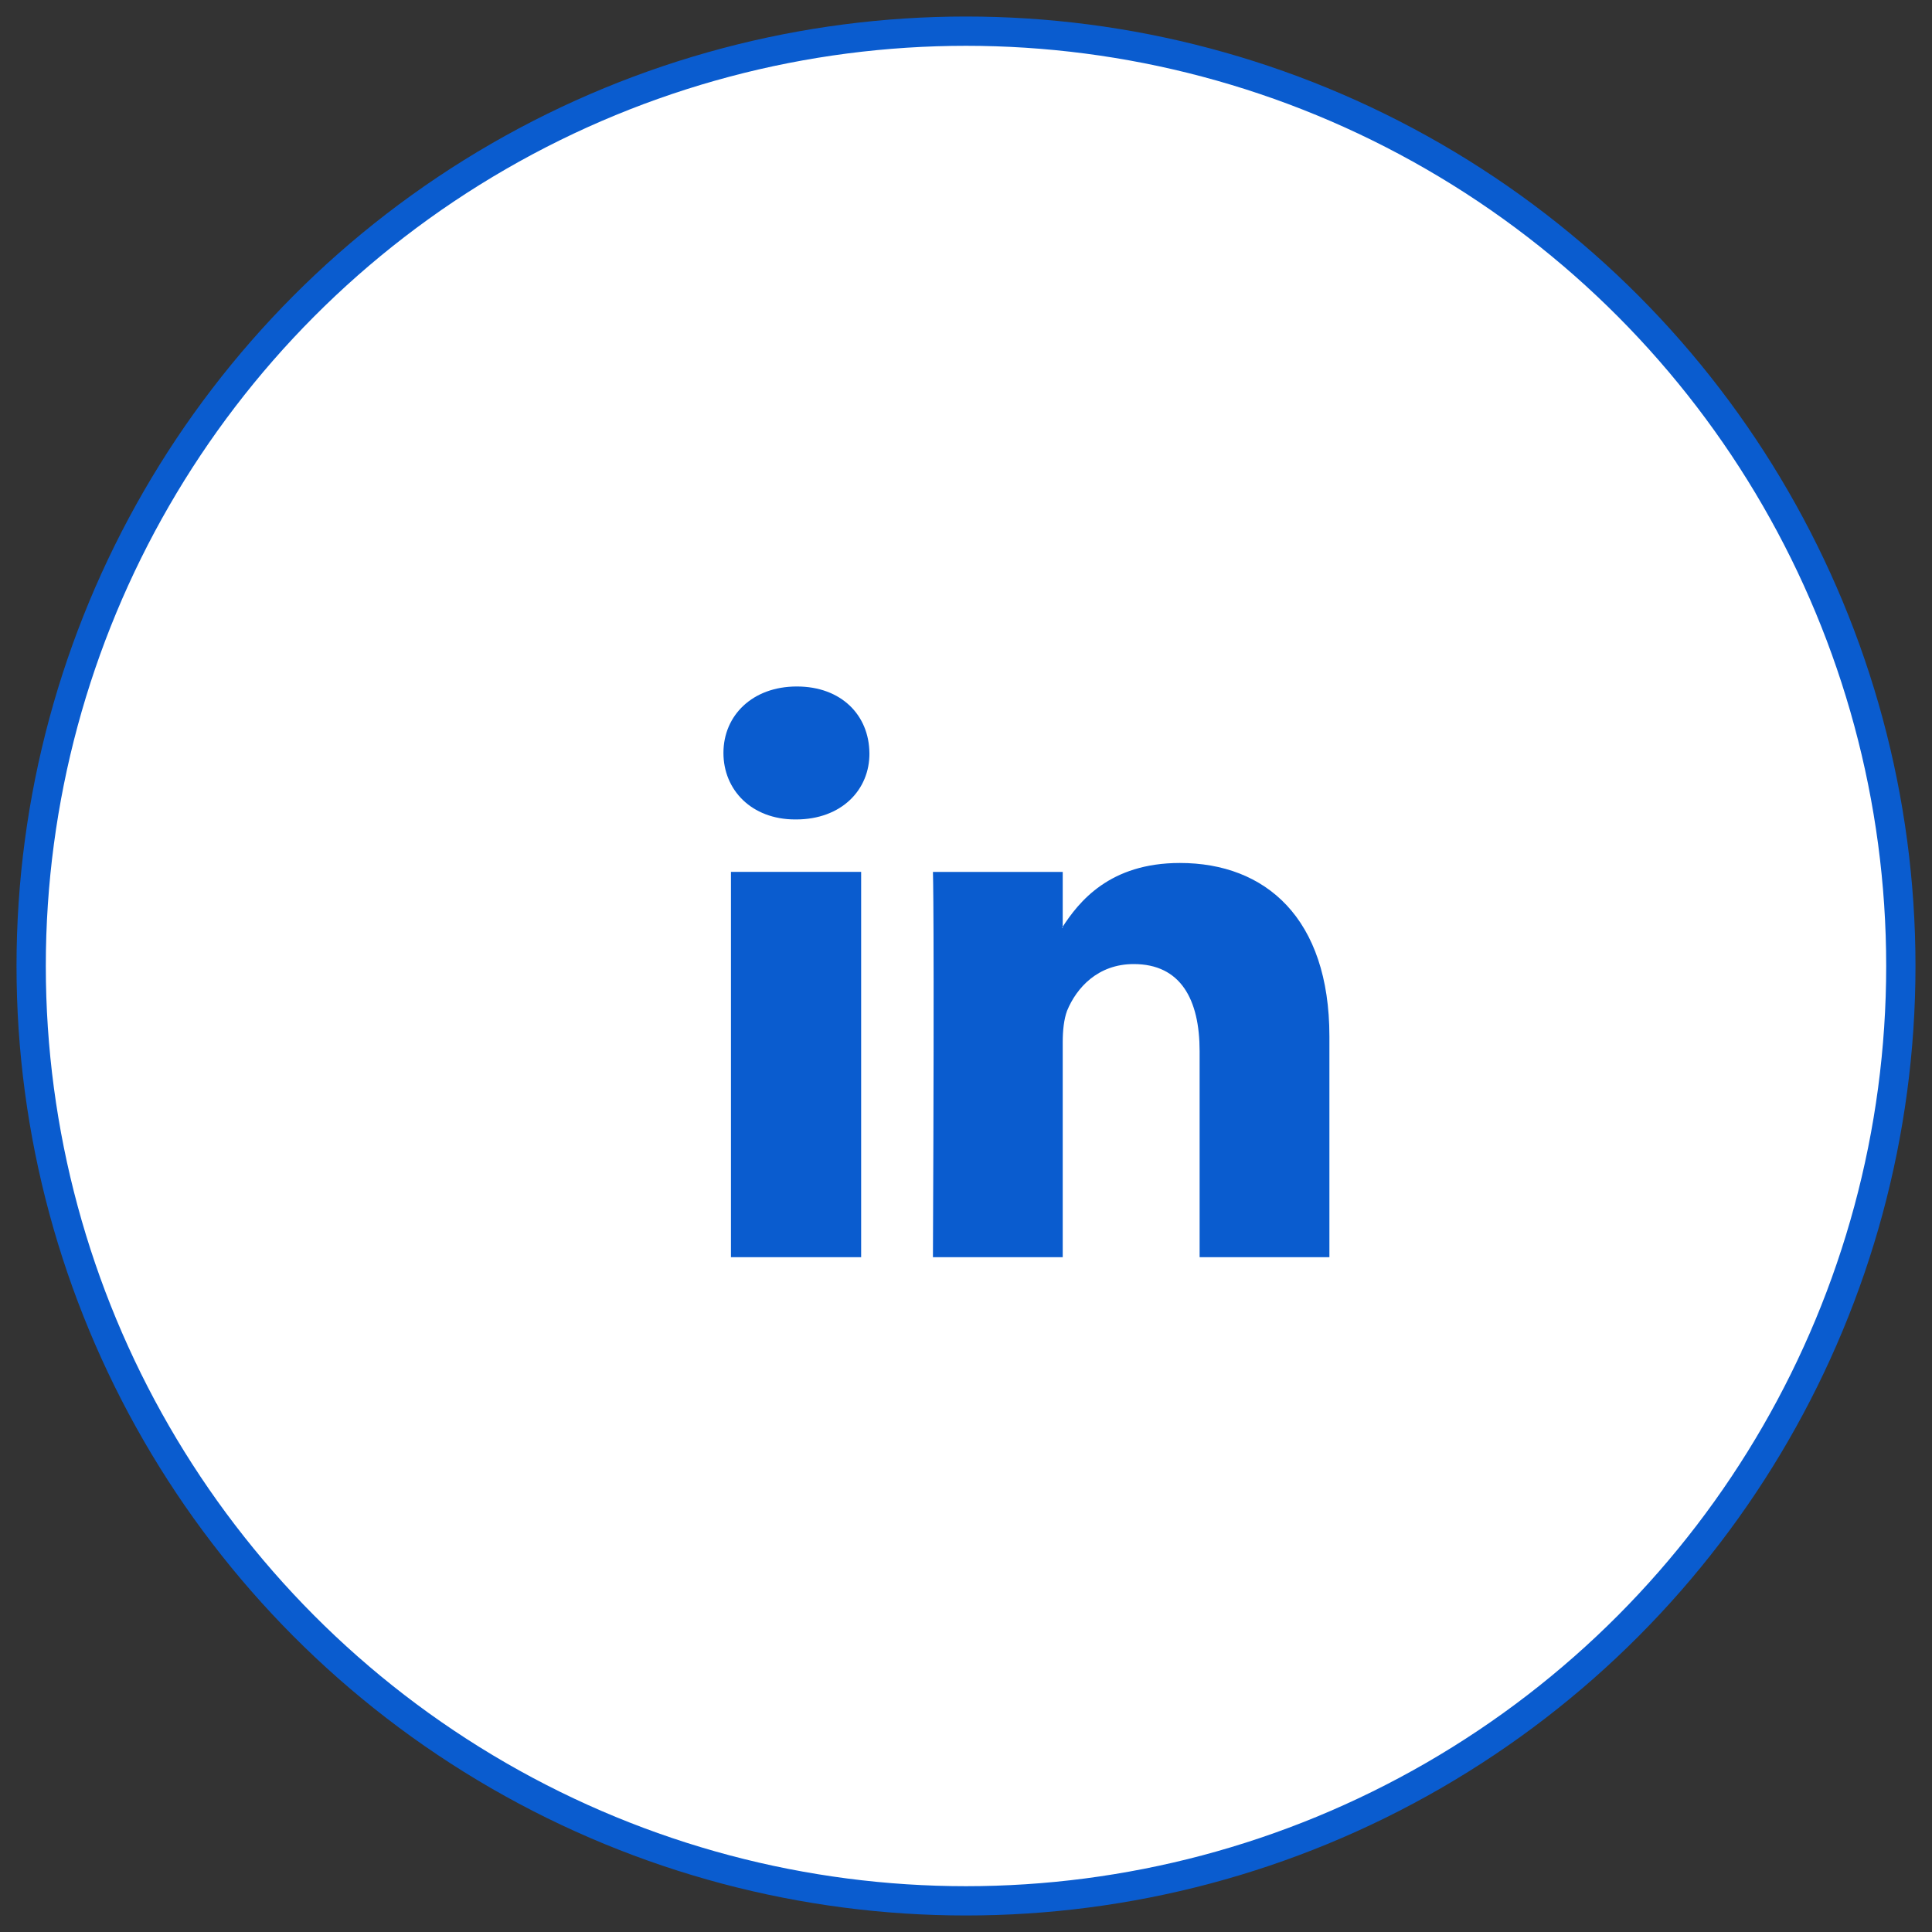
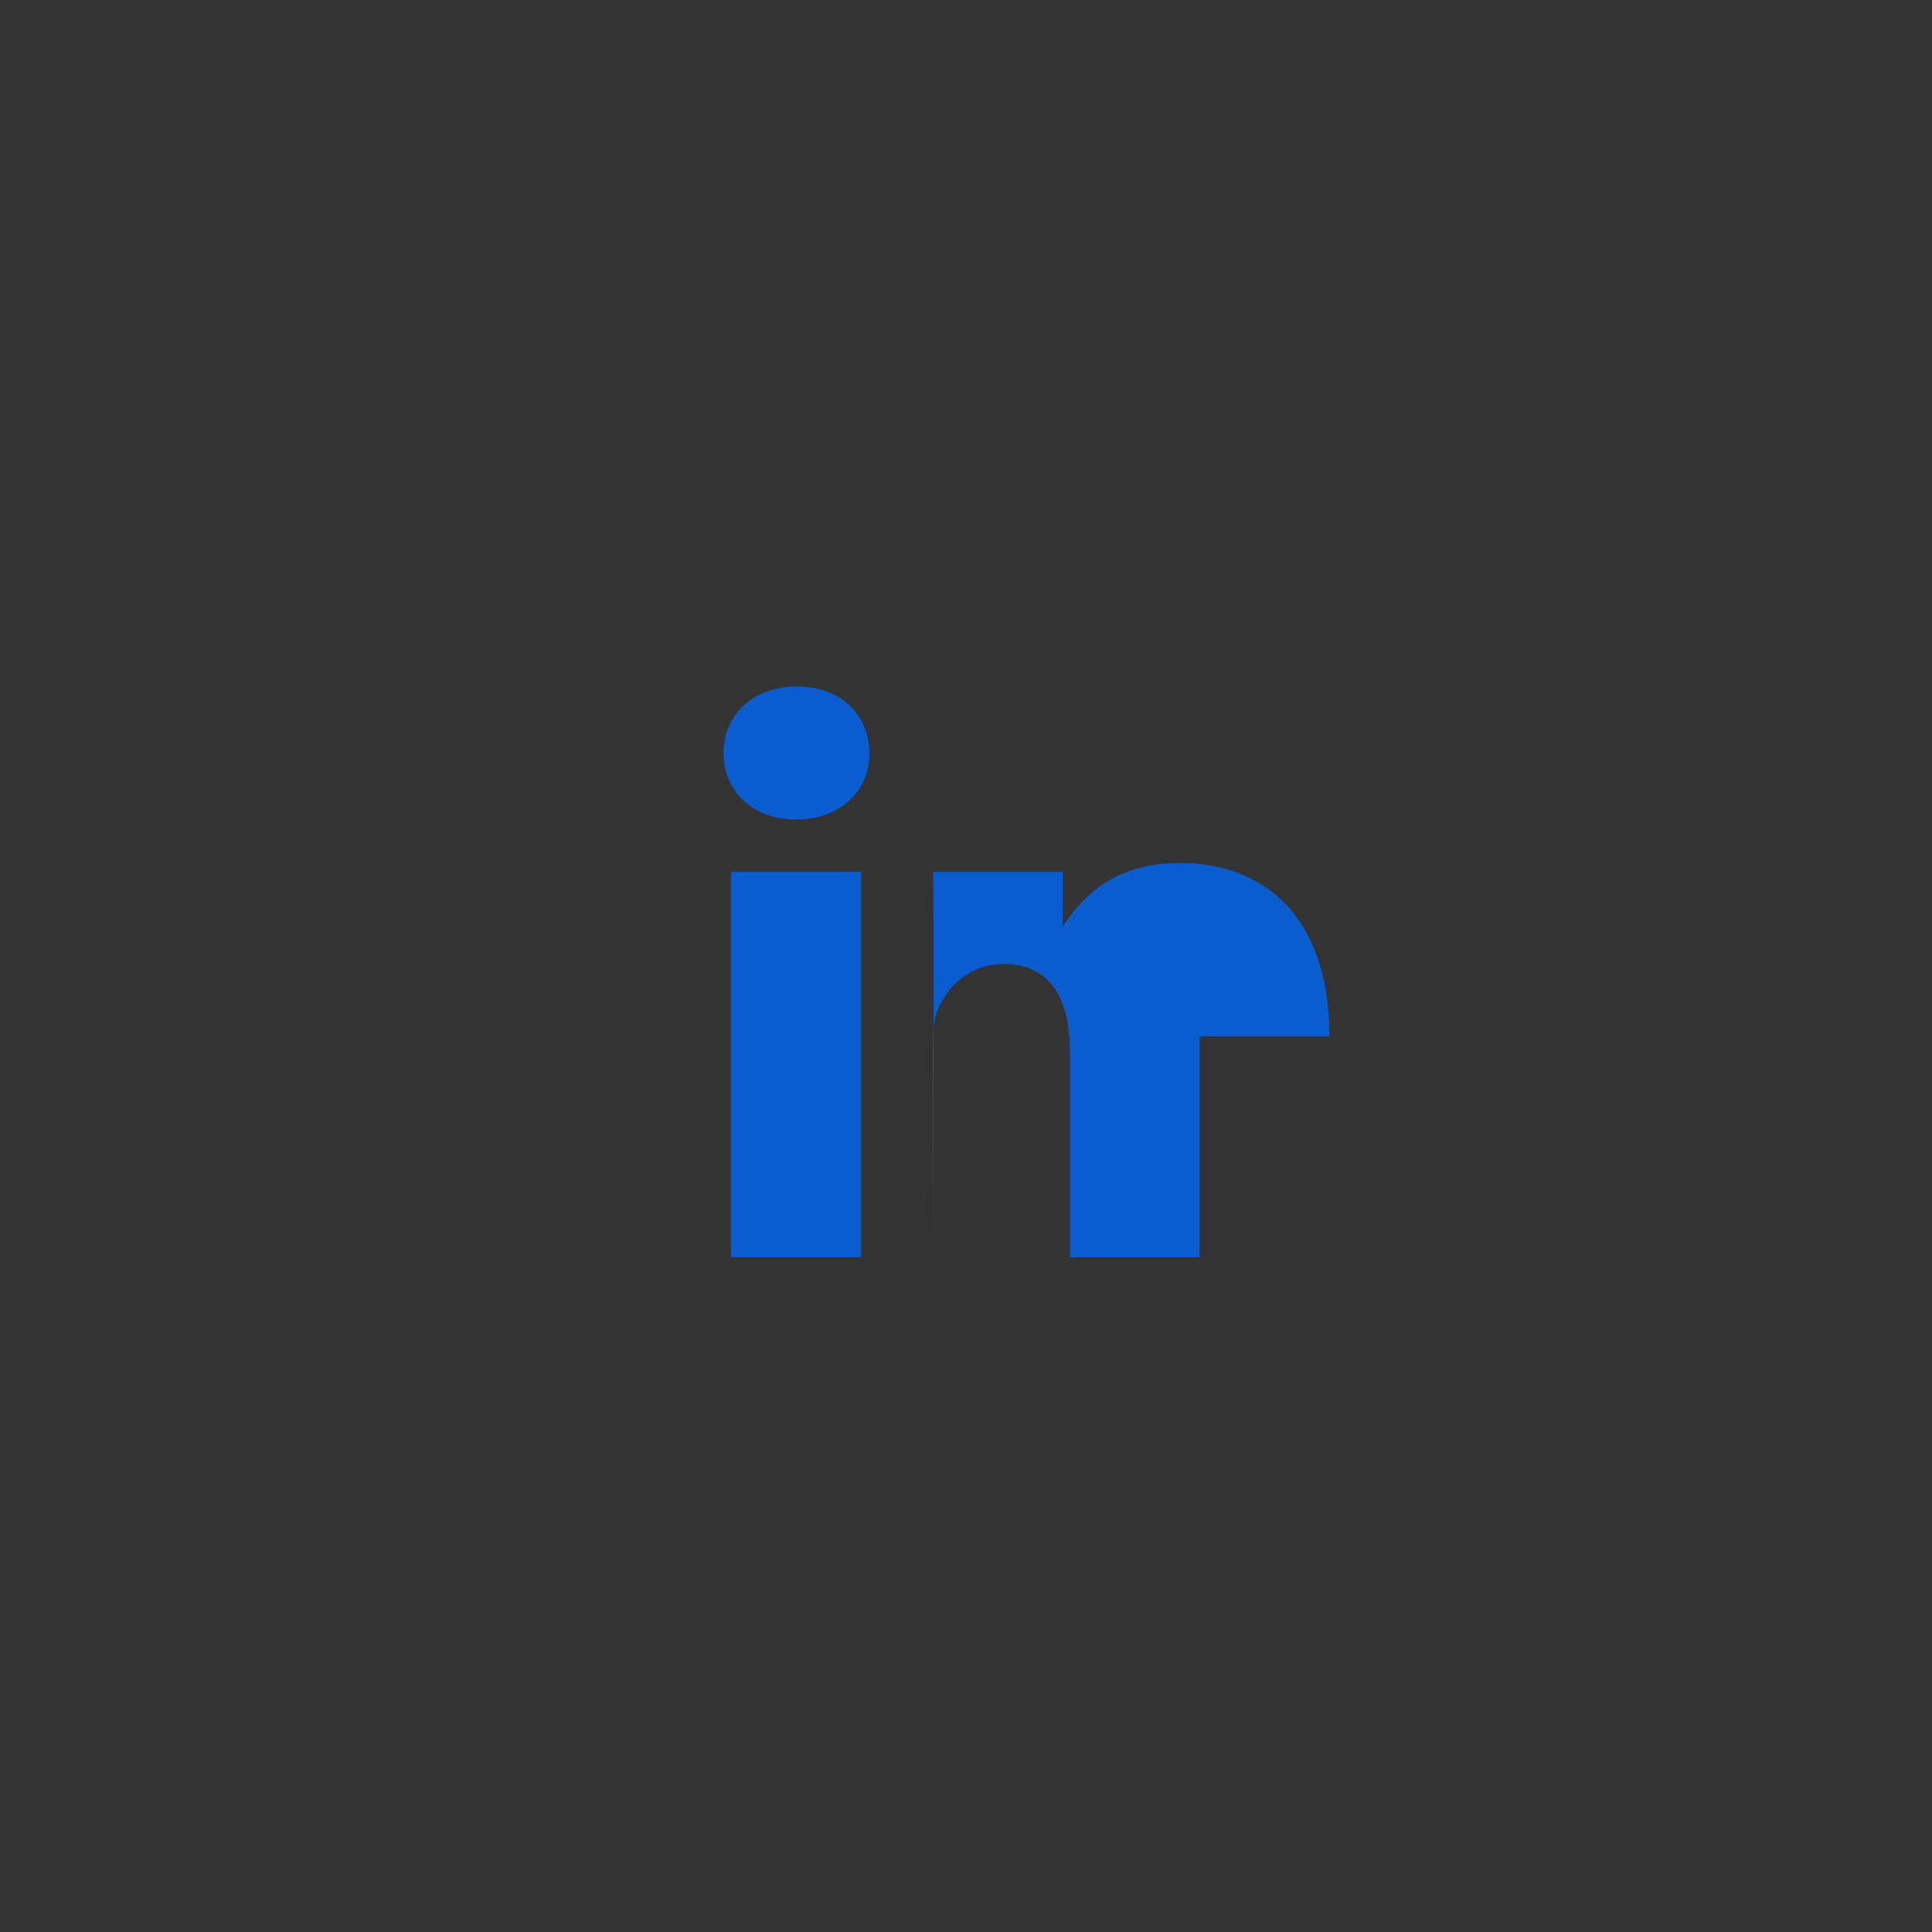
<svg xmlns="http://www.w3.org/2000/svg" width="62" height="62" viewBox="0 0 62 62">
  <rect x="0" y="0" width="62" height="62" fill="#333333" stroke="none" />
  <g fill="none" fill-rule="evenodd" transform="translate(1 1)">
-     <circle cx="30" cy="30" r="30" fill="#FFF" stroke="#0A5CCF" stroke-width=".94" />
    <g fill="#0A5CCF">
-       <path d="M26.635 26.98h-4.178v12.364h4.178zM26.9 23.163c-.012-1.21-.898-2.133-2.329-2.133-1.418 0-2.355.923-2.355 2.133 0 1.185.9 2.134 2.304 2.134h.026c1.456 0 2.367-.949 2.355-2.134zM41.662 32.258c0-3.792-2.05-5.564-4.798-5.564-2.253 0-3.24 1.235-3.785 2.083h.025v-1.796h-4.165s.05 1.16 0 12.363h4.165v-6.899c0-.374.038-.736.14-1.01.303-.736.987-1.497 2.139-1.497 1.506 0 2.114 1.135 2.114 2.794v6.612h4.165v-7.086z" />
+       <path d="M26.635 26.98h-4.178v12.364h4.178zM26.9 23.163c-.012-1.21-.898-2.133-2.329-2.133-1.418 0-2.355.923-2.355 2.133 0 1.185.9 2.134 2.304 2.134h.026c1.456 0 2.367-.949 2.355-2.134zM41.662 32.258c0-3.792-2.05-5.564-4.798-5.564-2.253 0-3.24 1.235-3.785 2.083h.025v-1.796h-4.165s.05 1.16 0 12.363v-6.899c0-.374.038-.736.14-1.01.303-.736.987-1.497 2.139-1.497 1.506 0 2.114 1.135 2.114 2.794v6.612h4.165v-7.086z" />
    </g>
  </g>
</svg>